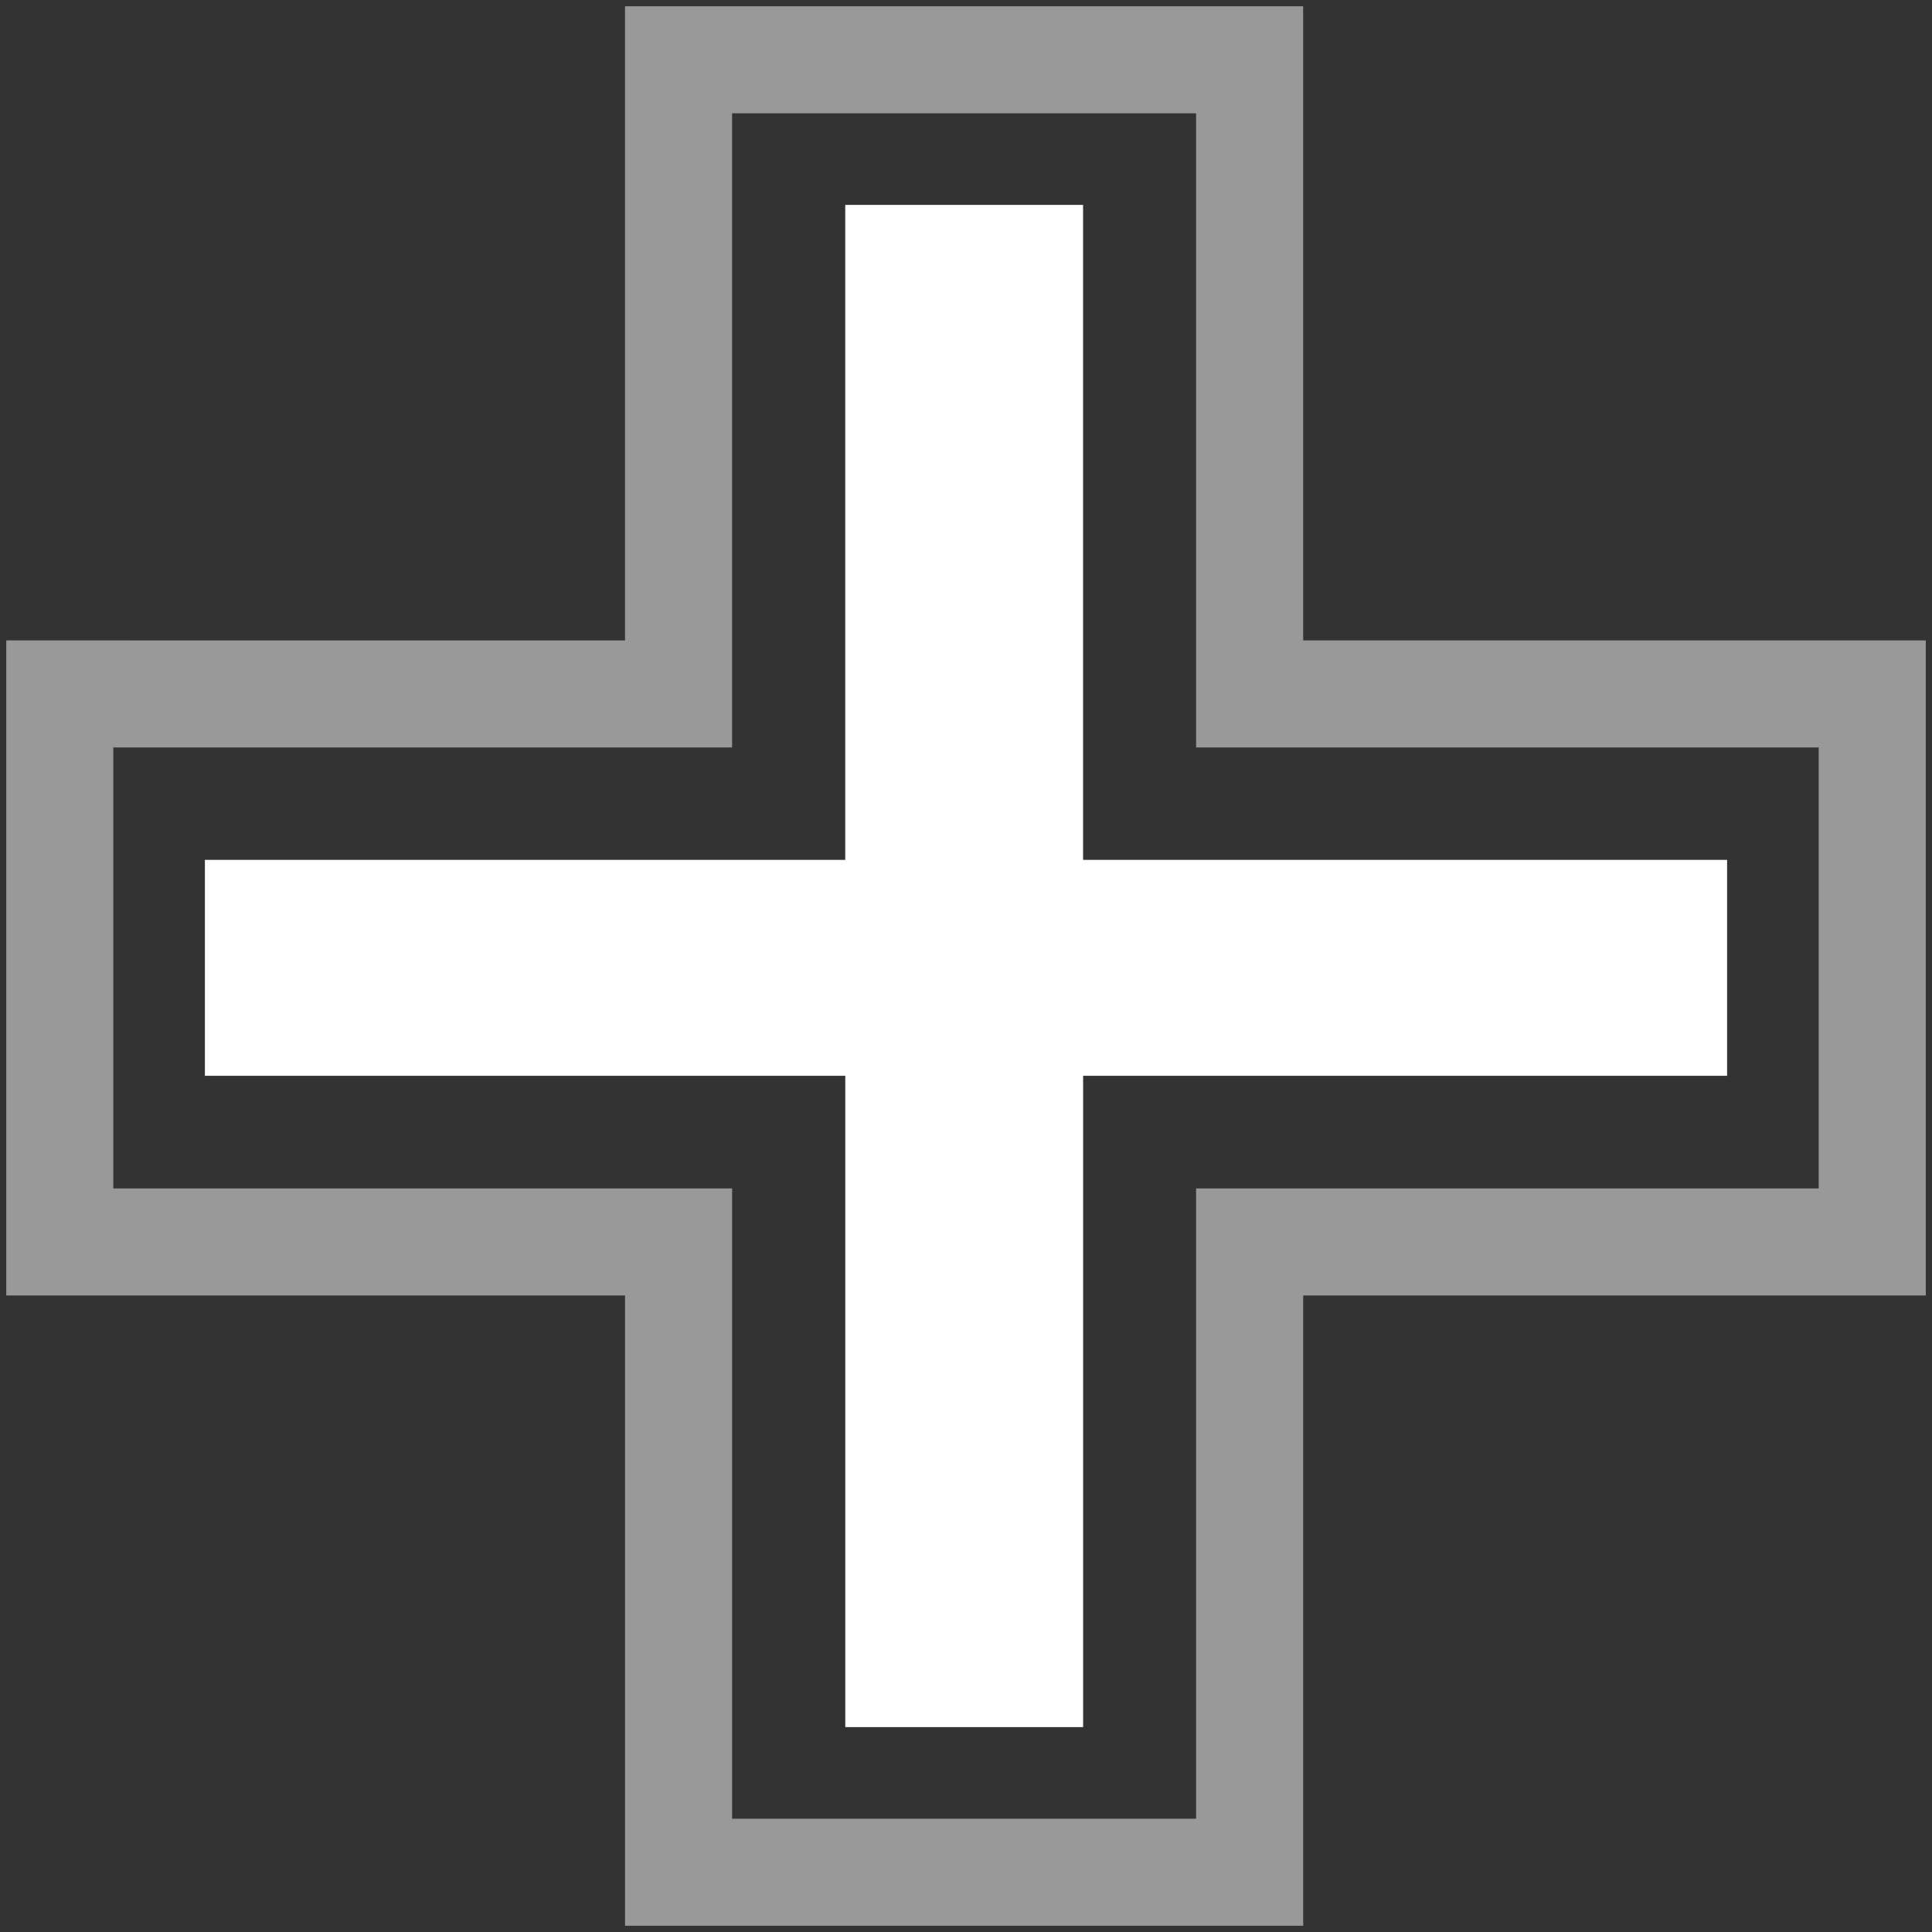
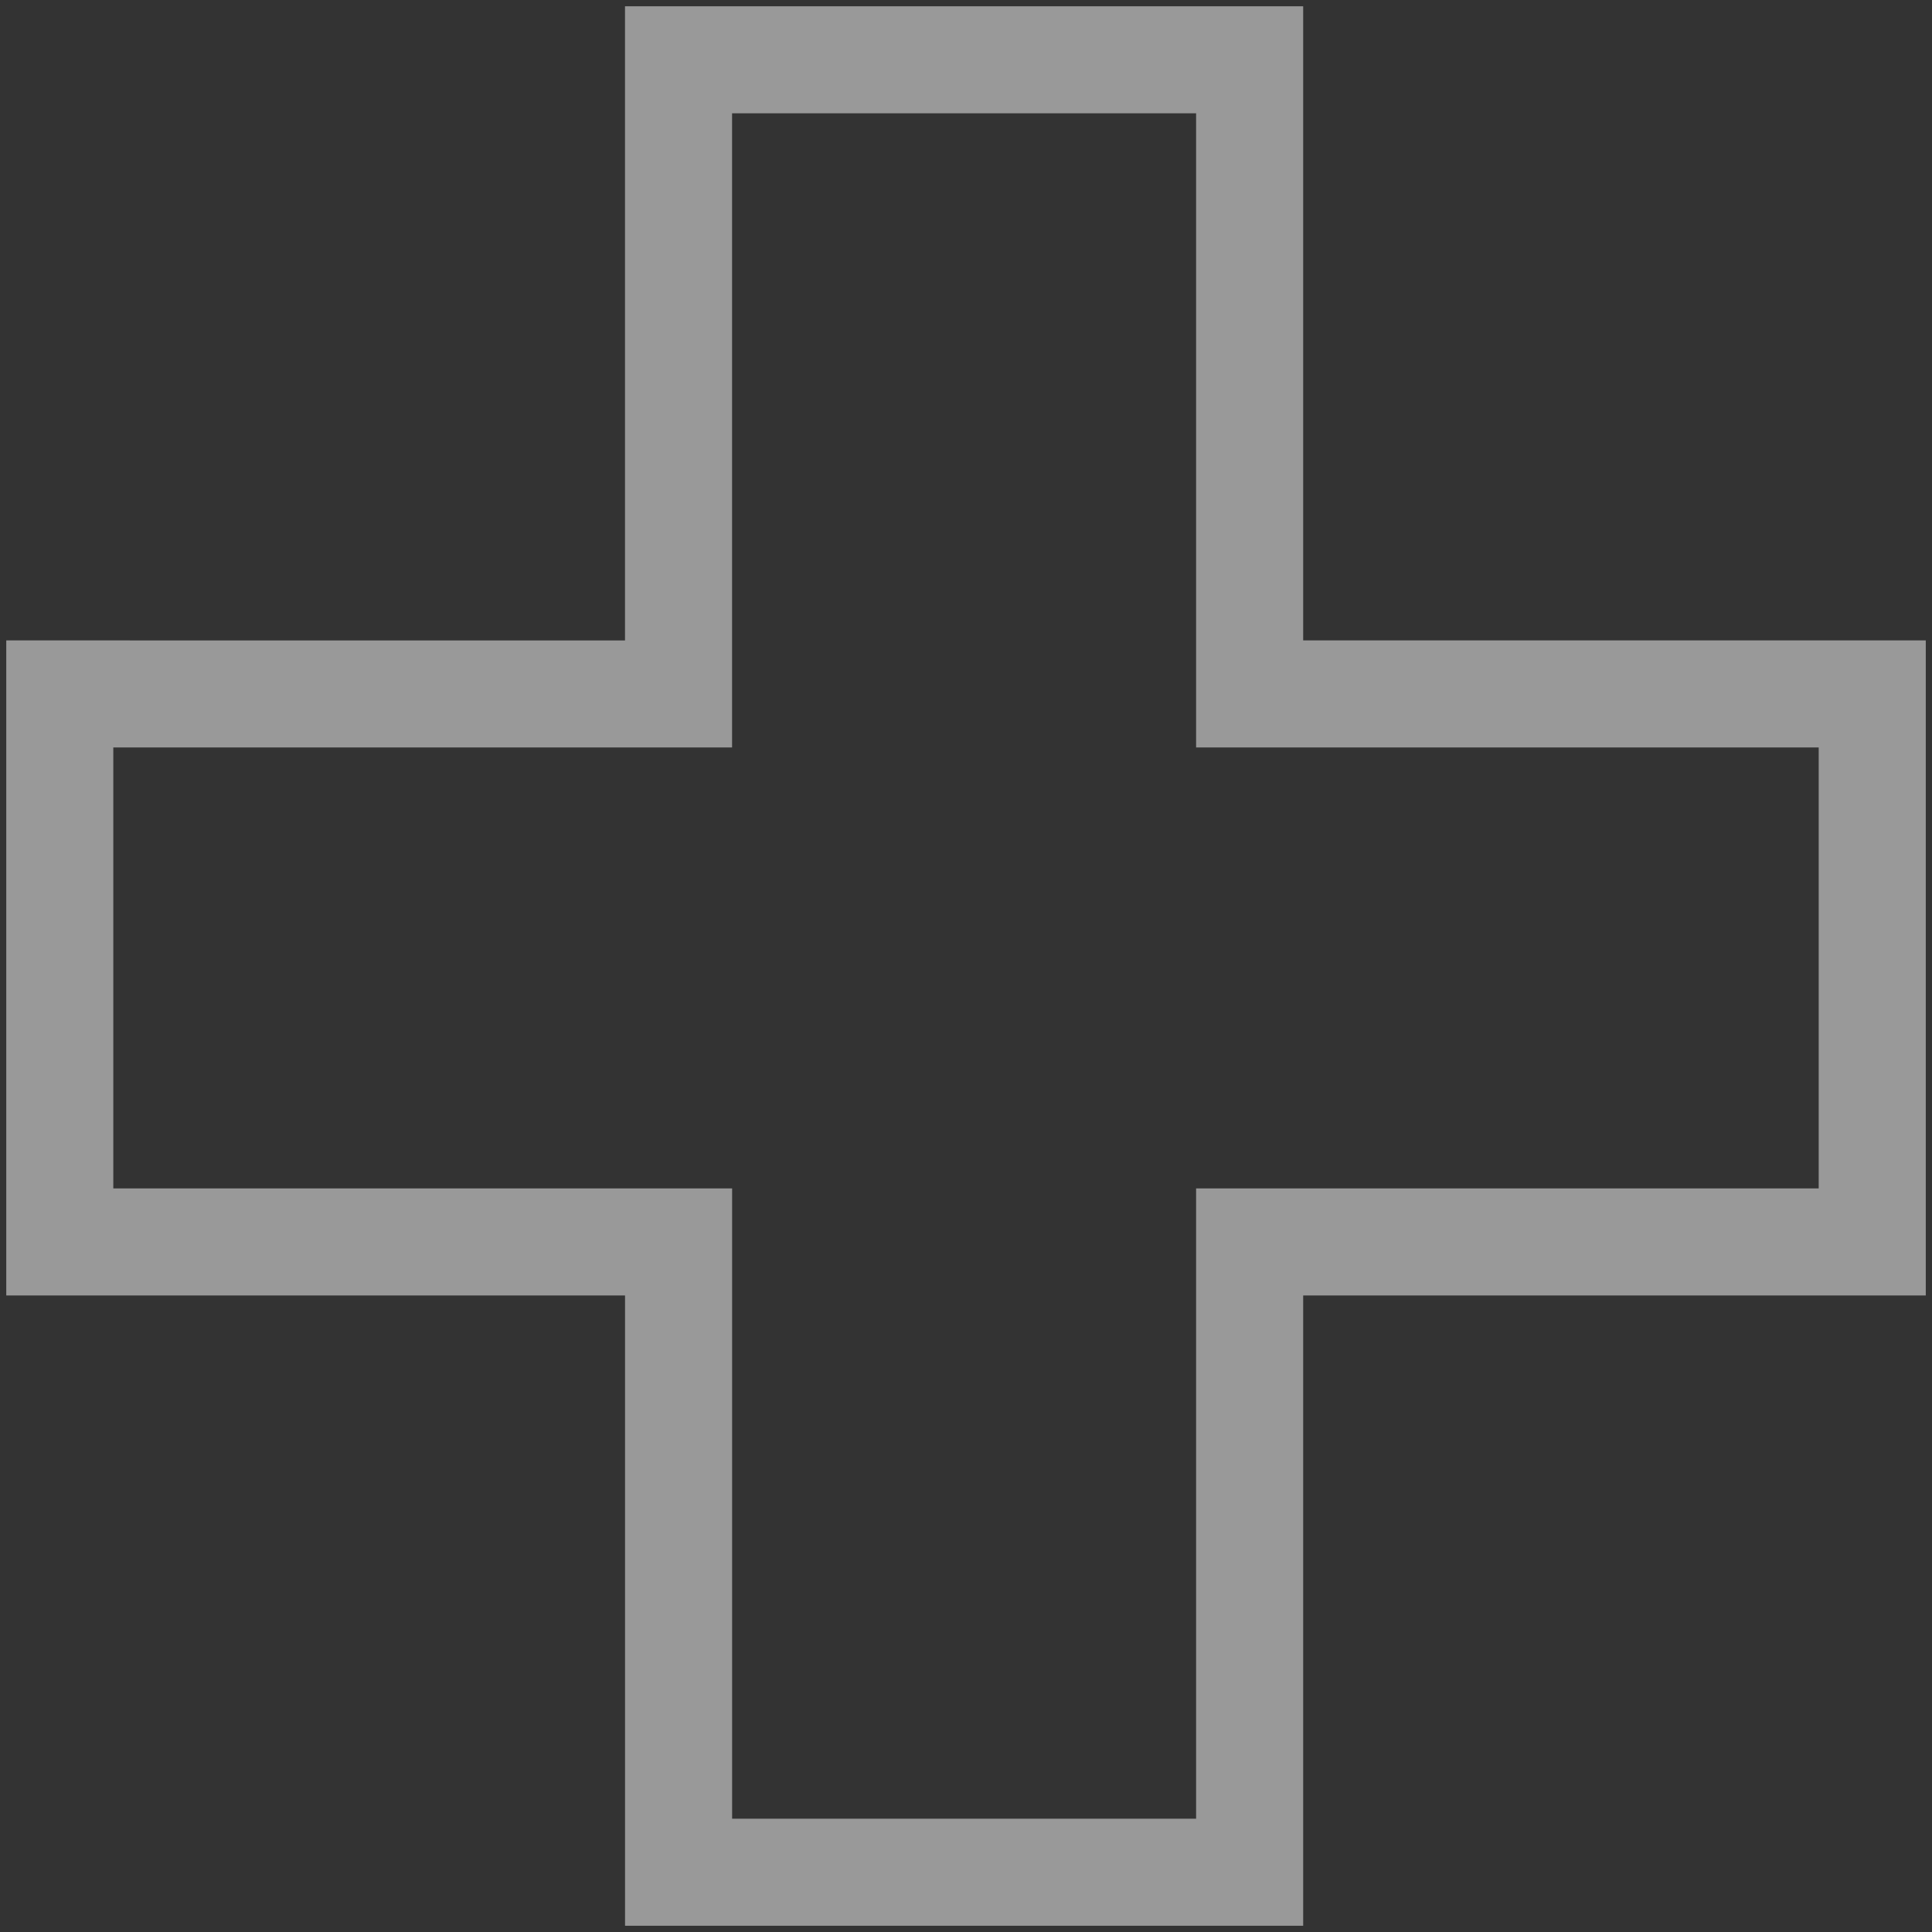
<svg xmlns="http://www.w3.org/2000/svg" id="Layer_1" viewBox="0 0 500 500">
  <rect x="0" y="0" width="500" height="500" fill="#333333" stroke="none" />
  <defs>
    <style>
      .cls-1 {
        fill: #fff;
      }

      .cls-2 {
        opacity: .5;
      }
    </style>
  </defs>
-   <path class="cls-1" d="M446.97,222.54v55.87h-166.66v168.56h-61.55v-168.56H53.03v-55.87h165.72V53.03h61.55v169.5h166.66Z" />
  <g class="cls-2">
    <path class="cls-1" d="M309.55,29.32v164.12h161.13v114.12h-161.13v163.12h-120.08v-163.12H29.32v-114.12h160.14V29.32h120.08M337.25,1.62h-175.5v164.12H1.62v169.53h160.14v163.12h175.5v-163.12h161.13v-169.53h-161.13V1.62h0Z" />
  </g>
</svg>